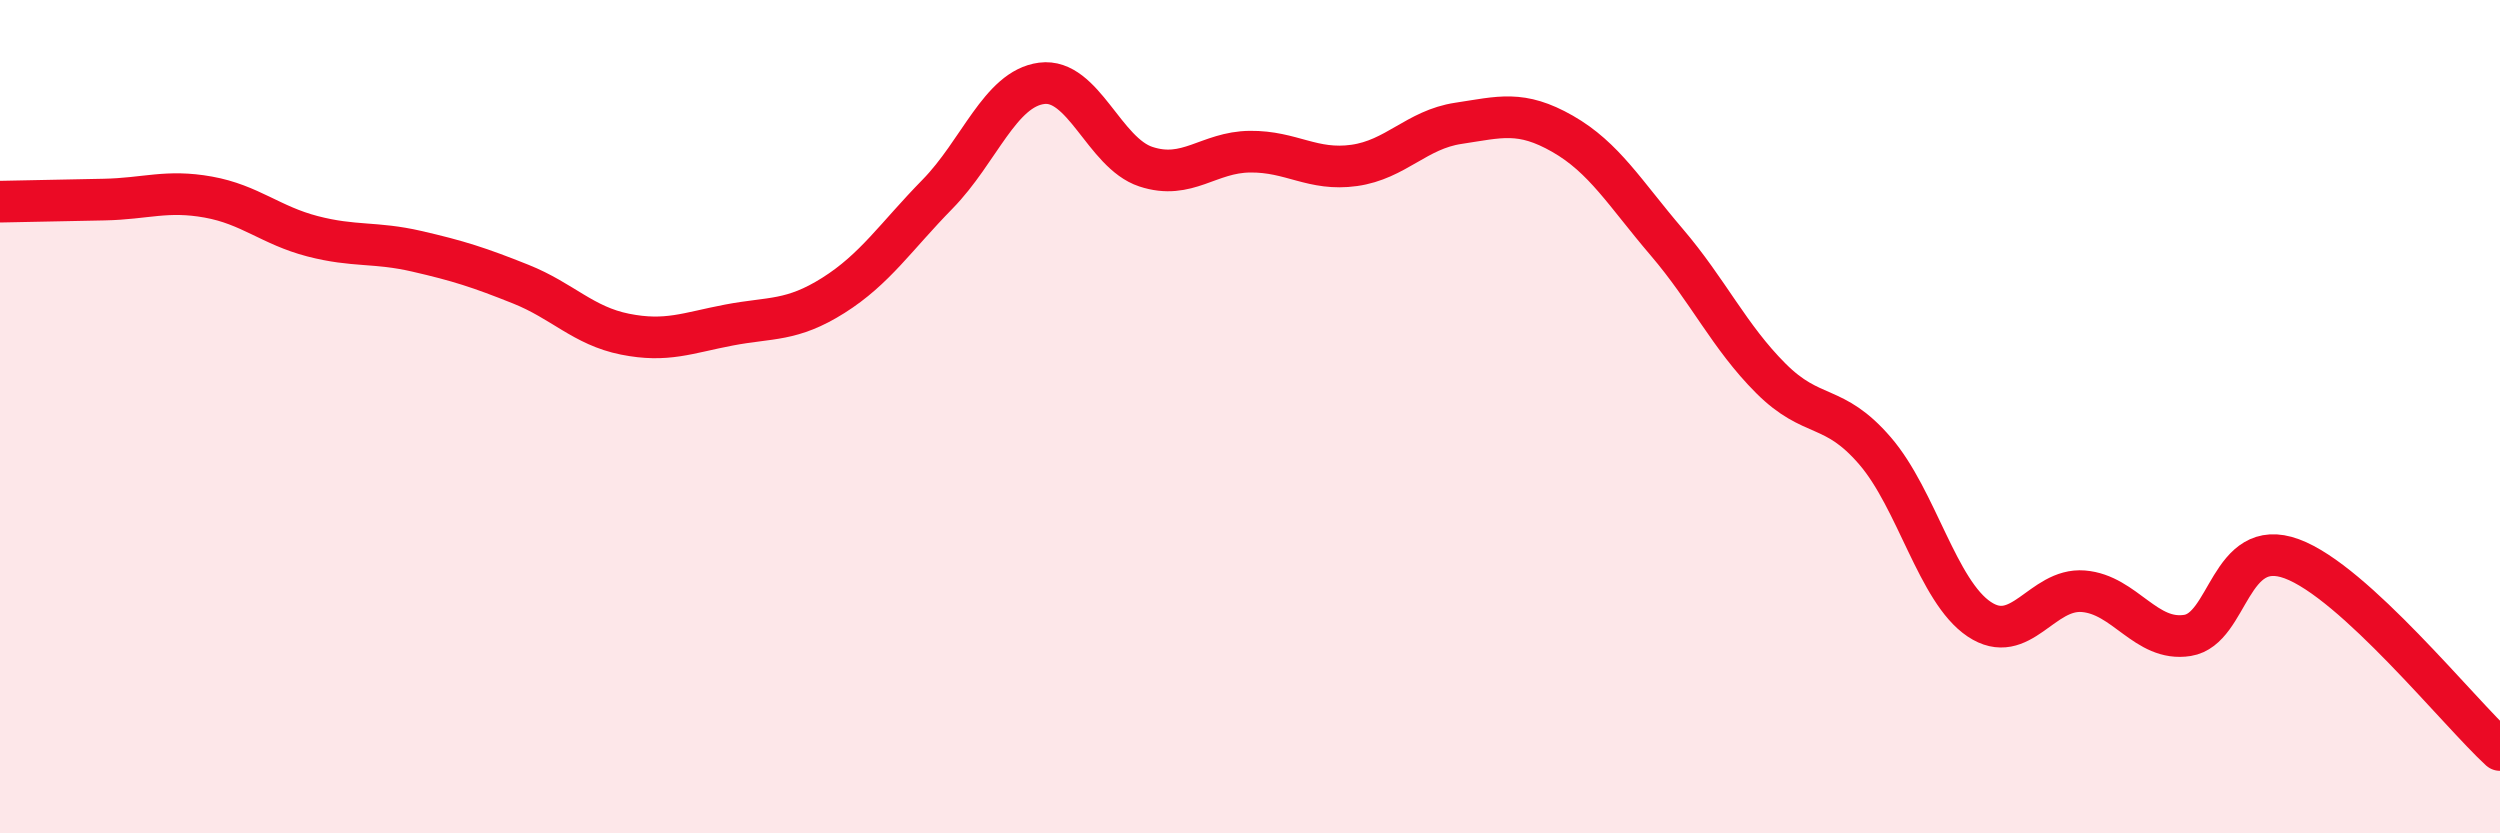
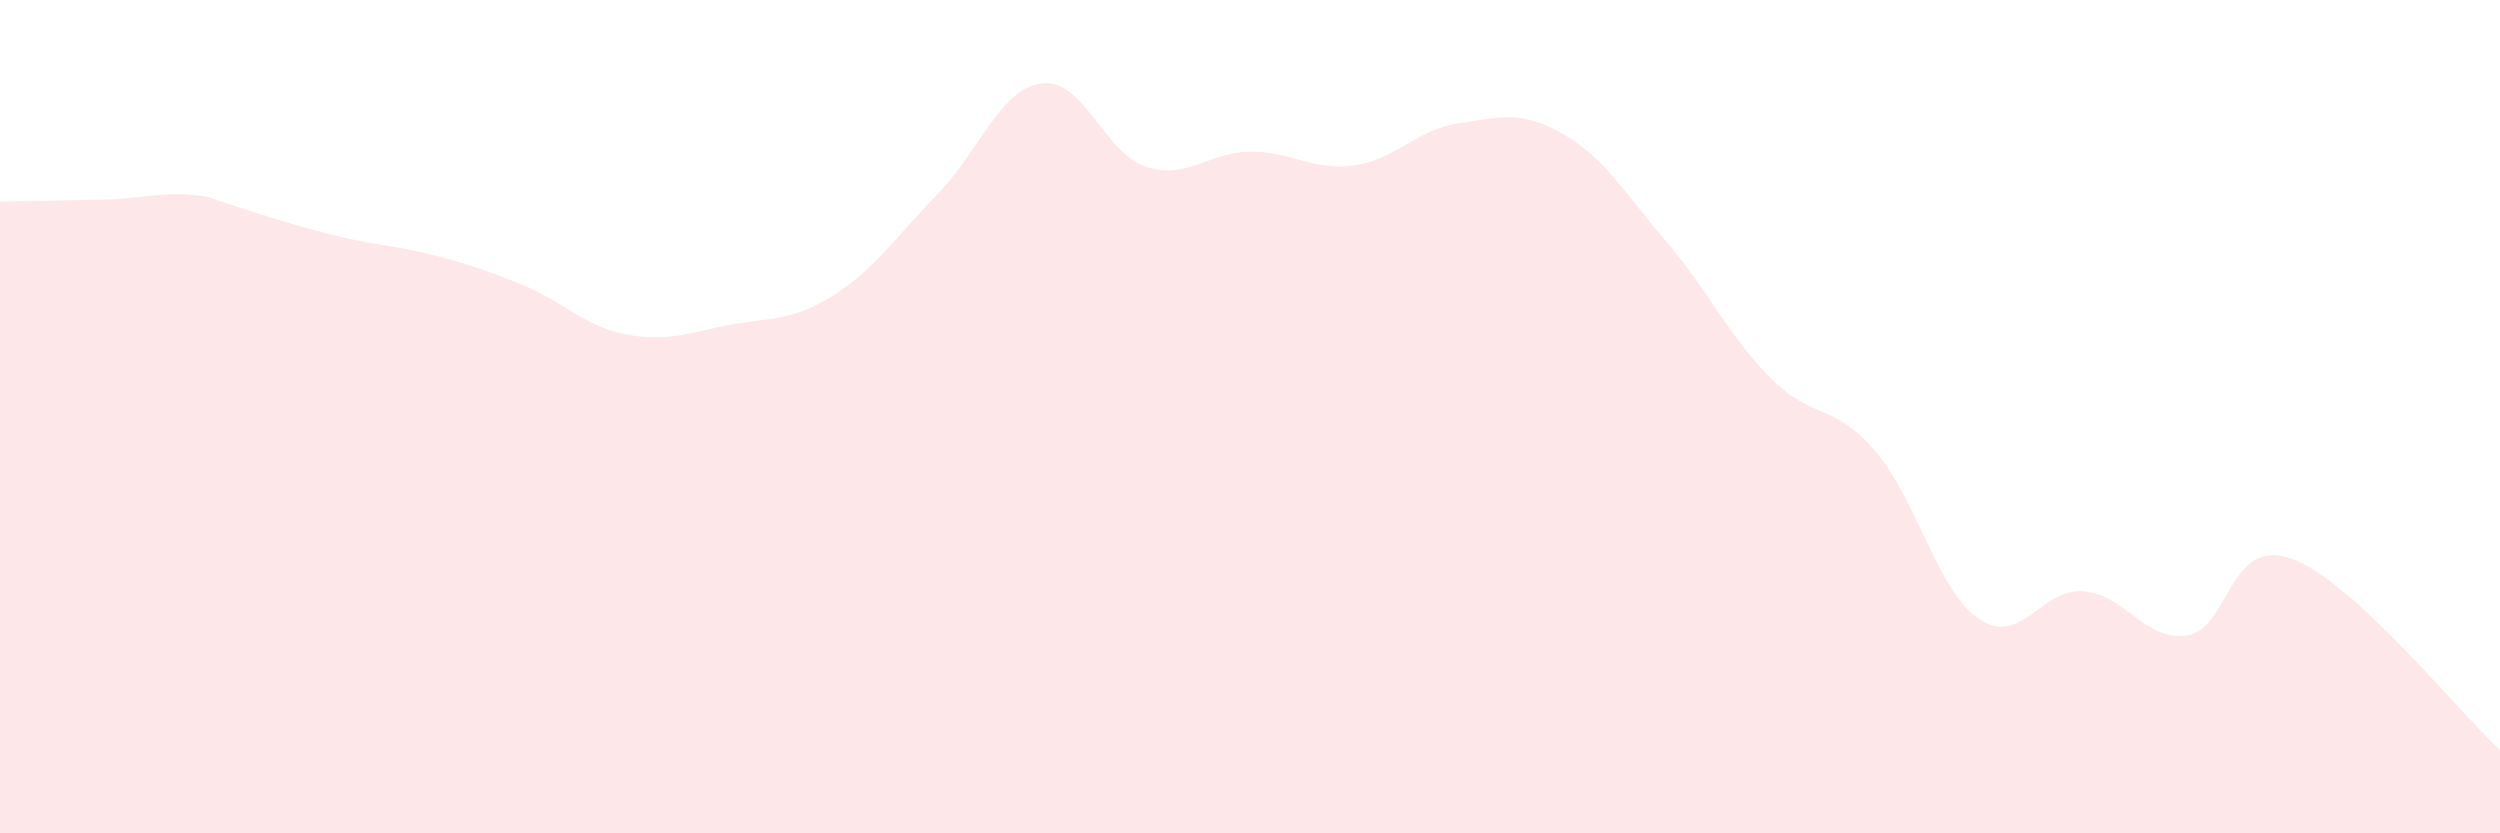
<svg xmlns="http://www.w3.org/2000/svg" width="60" height="20" viewBox="0 0 60 20">
-   <path d="M 0,4.84 C 0.5,4.83 1.5,4.81 2.5,4.79 C 3.5,4.77 4,4.55 5,4.73 C 6,4.91 6.5,5.41 7.5,5.67 C 8.5,5.93 9,5.8 10,6.03 C 11,6.26 11.5,6.42 12.5,6.82 C 13.5,7.22 14,7.82 15,8.02 C 16,8.22 16.5,7.99 17.5,7.8 C 18.5,7.61 19,7.72 20,7.09 C 21,6.46 21.5,5.68 22.5,4.66 C 23.5,3.64 24,2.13 25,2 C 26,1.87 26.5,3.67 27.5,4 C 28.5,4.33 29,3.65 30,3.64 C 31,3.63 31.5,4.11 32.5,3.97 C 33.5,3.83 34,3.11 35,2.96 C 36,2.81 36.5,2.64 37.5,3.21 C 38.5,3.78 39,4.64 40,5.81 C 41,6.98 41.5,8.08 42.5,9.08 C 43.5,10.08 44,9.66 45,10.82 C 46,11.98 46.5,14.19 47.5,14.86 C 48.5,15.53 49,14.11 50,14.19 C 51,14.27 51.5,15.41 52.5,15.25 C 53.5,15.09 53.5,12.86 55,13.41 C 56.5,13.96 59,17.08 60,18L60 20L0 20Z" fill="#EB0A25" opacity="0.1" stroke-linecap="round" stroke-linejoin="round" />
-   <path d="M 0,4.84 C 0.5,4.83 1.5,4.81 2.5,4.79 C 3.5,4.77 4,4.55 5,4.73 C 6,4.91 6.5,5.41 7.5,5.67 C 8.5,5.93 9,5.8 10,6.03 C 11,6.26 11.5,6.42 12.5,6.82 C 13.5,7.22 14,7.82 15,8.02 C 16,8.22 16.5,7.99 17.5,7.8 C 18.5,7.61 19,7.72 20,7.09 C 21,6.46 21.5,5.68 22.5,4.66 C 23.5,3.64 24,2.13 25,2 C 26,1.87 26.5,3.67 27.5,4 C 28.5,4.33 29,3.65 30,3.64 C 31,3.63 31.5,4.11 32.5,3.97 C 33.5,3.83 34,3.11 35,2.96 C 36,2.81 36.5,2.64 37.5,3.21 C 38.5,3.78 39,4.64 40,5.81 C 41,6.98 41.5,8.08 42.5,9.08 C 43.5,10.08 44,9.66 45,10.82 C 46,11.98 46.5,14.19 47.5,14.86 C 48.5,15.53 49,14.11 50,14.19 C 51,14.27 51.5,15.41 52.5,15.25 C 53.5,15.09 53.5,12.86 55,13.41 C 56.5,13.96 59,17.08 60,18" stroke="#EB0A25" stroke-width="1" fill="none" stroke-linecap="round" stroke-linejoin="round" />
+   <path d="M 0,4.84 C 0.5,4.83 1.5,4.81 2.5,4.79 C 3.5,4.77 4,4.55 5,4.73 C 8.5,5.93 9,5.8 10,6.03 C 11,6.26 11.5,6.42 12.5,6.82 C 13.5,7.22 14,7.82 15,8.02 C 16,8.22 16.5,7.99 17.5,7.8 C 18.5,7.61 19,7.72 20,7.09 C 21,6.46 21.5,5.68 22.5,4.66 C 23.5,3.64 24,2.13 25,2 C 26,1.87 26.5,3.67 27.5,4 C 28.5,4.33 29,3.65 30,3.64 C 31,3.63 31.5,4.11 32.5,3.97 C 33.5,3.83 34,3.11 35,2.96 C 36,2.81 36.5,2.64 37.5,3.21 C 38.5,3.78 39,4.64 40,5.81 C 41,6.98 41.5,8.08 42.5,9.08 C 43.5,10.08 44,9.66 45,10.82 C 46,11.98 46.5,14.19 47.5,14.86 C 48.5,15.53 49,14.11 50,14.19 C 51,14.27 51.5,15.41 52.5,15.25 C 53.5,15.09 53.5,12.86 55,13.41 C 56.5,13.96 59,17.08 60,18L60 20L0 20Z" fill="#EB0A25" opacity="0.1" stroke-linecap="round" stroke-linejoin="round" />
</svg>